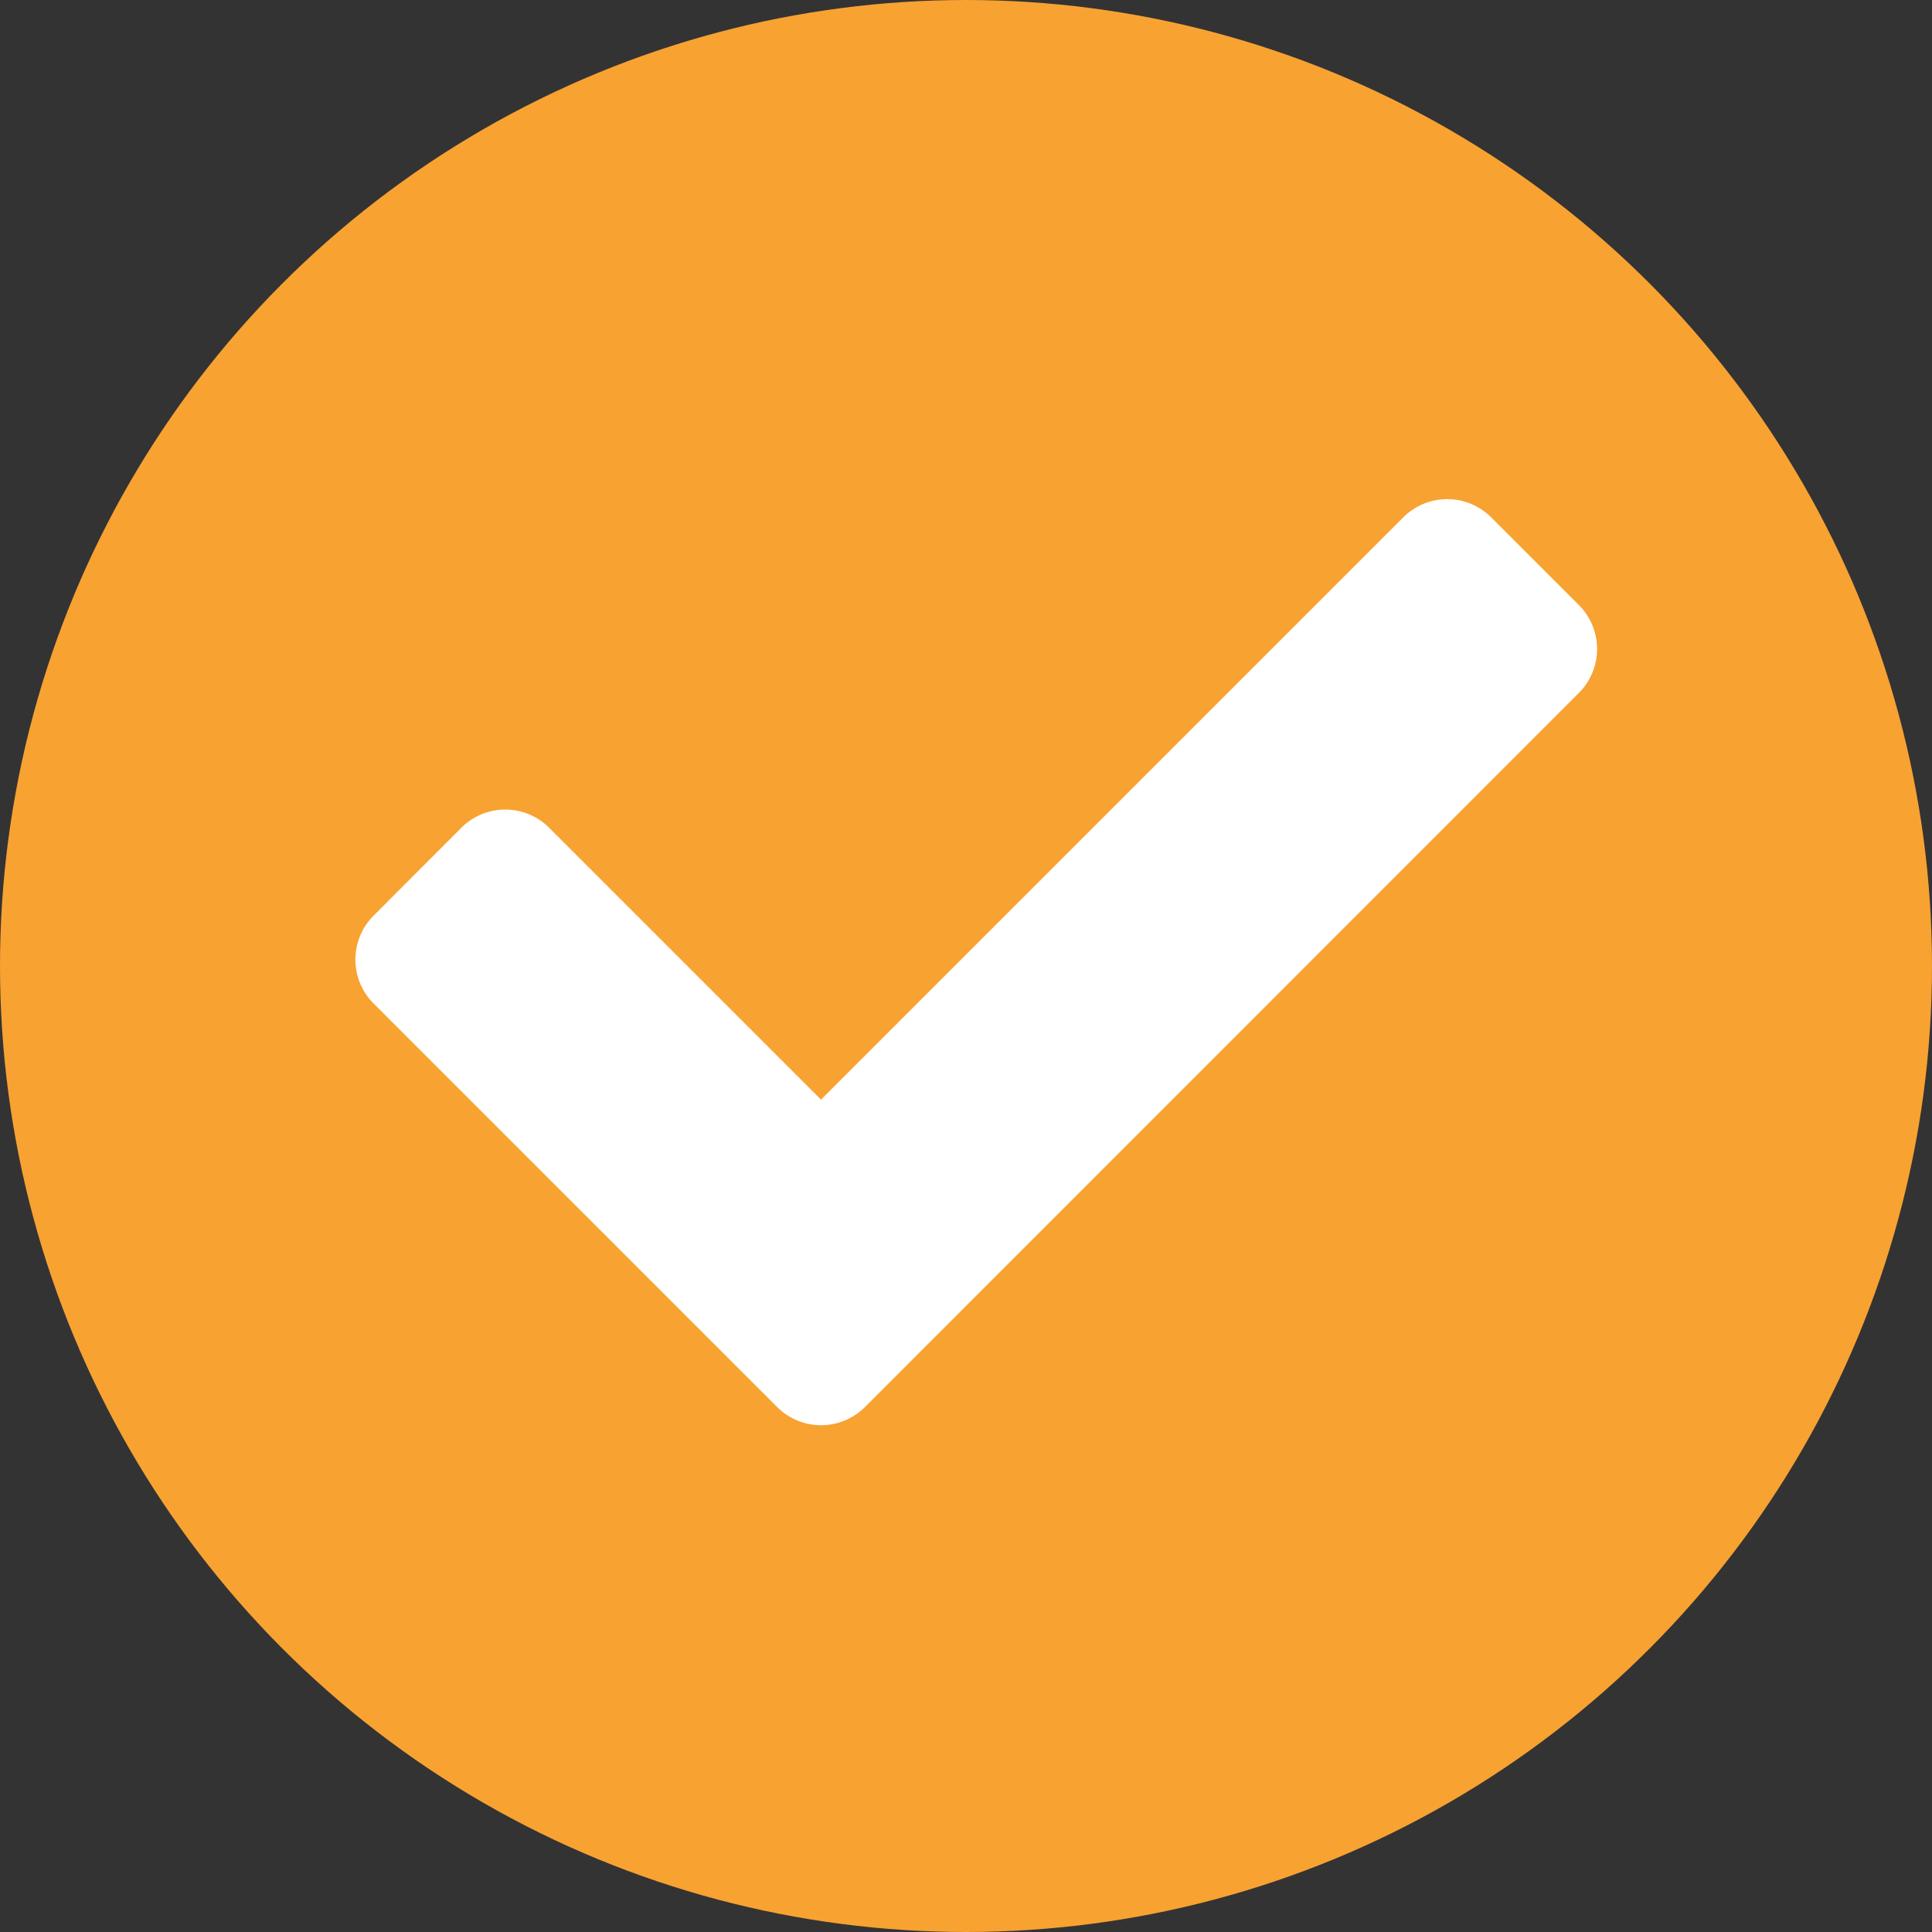
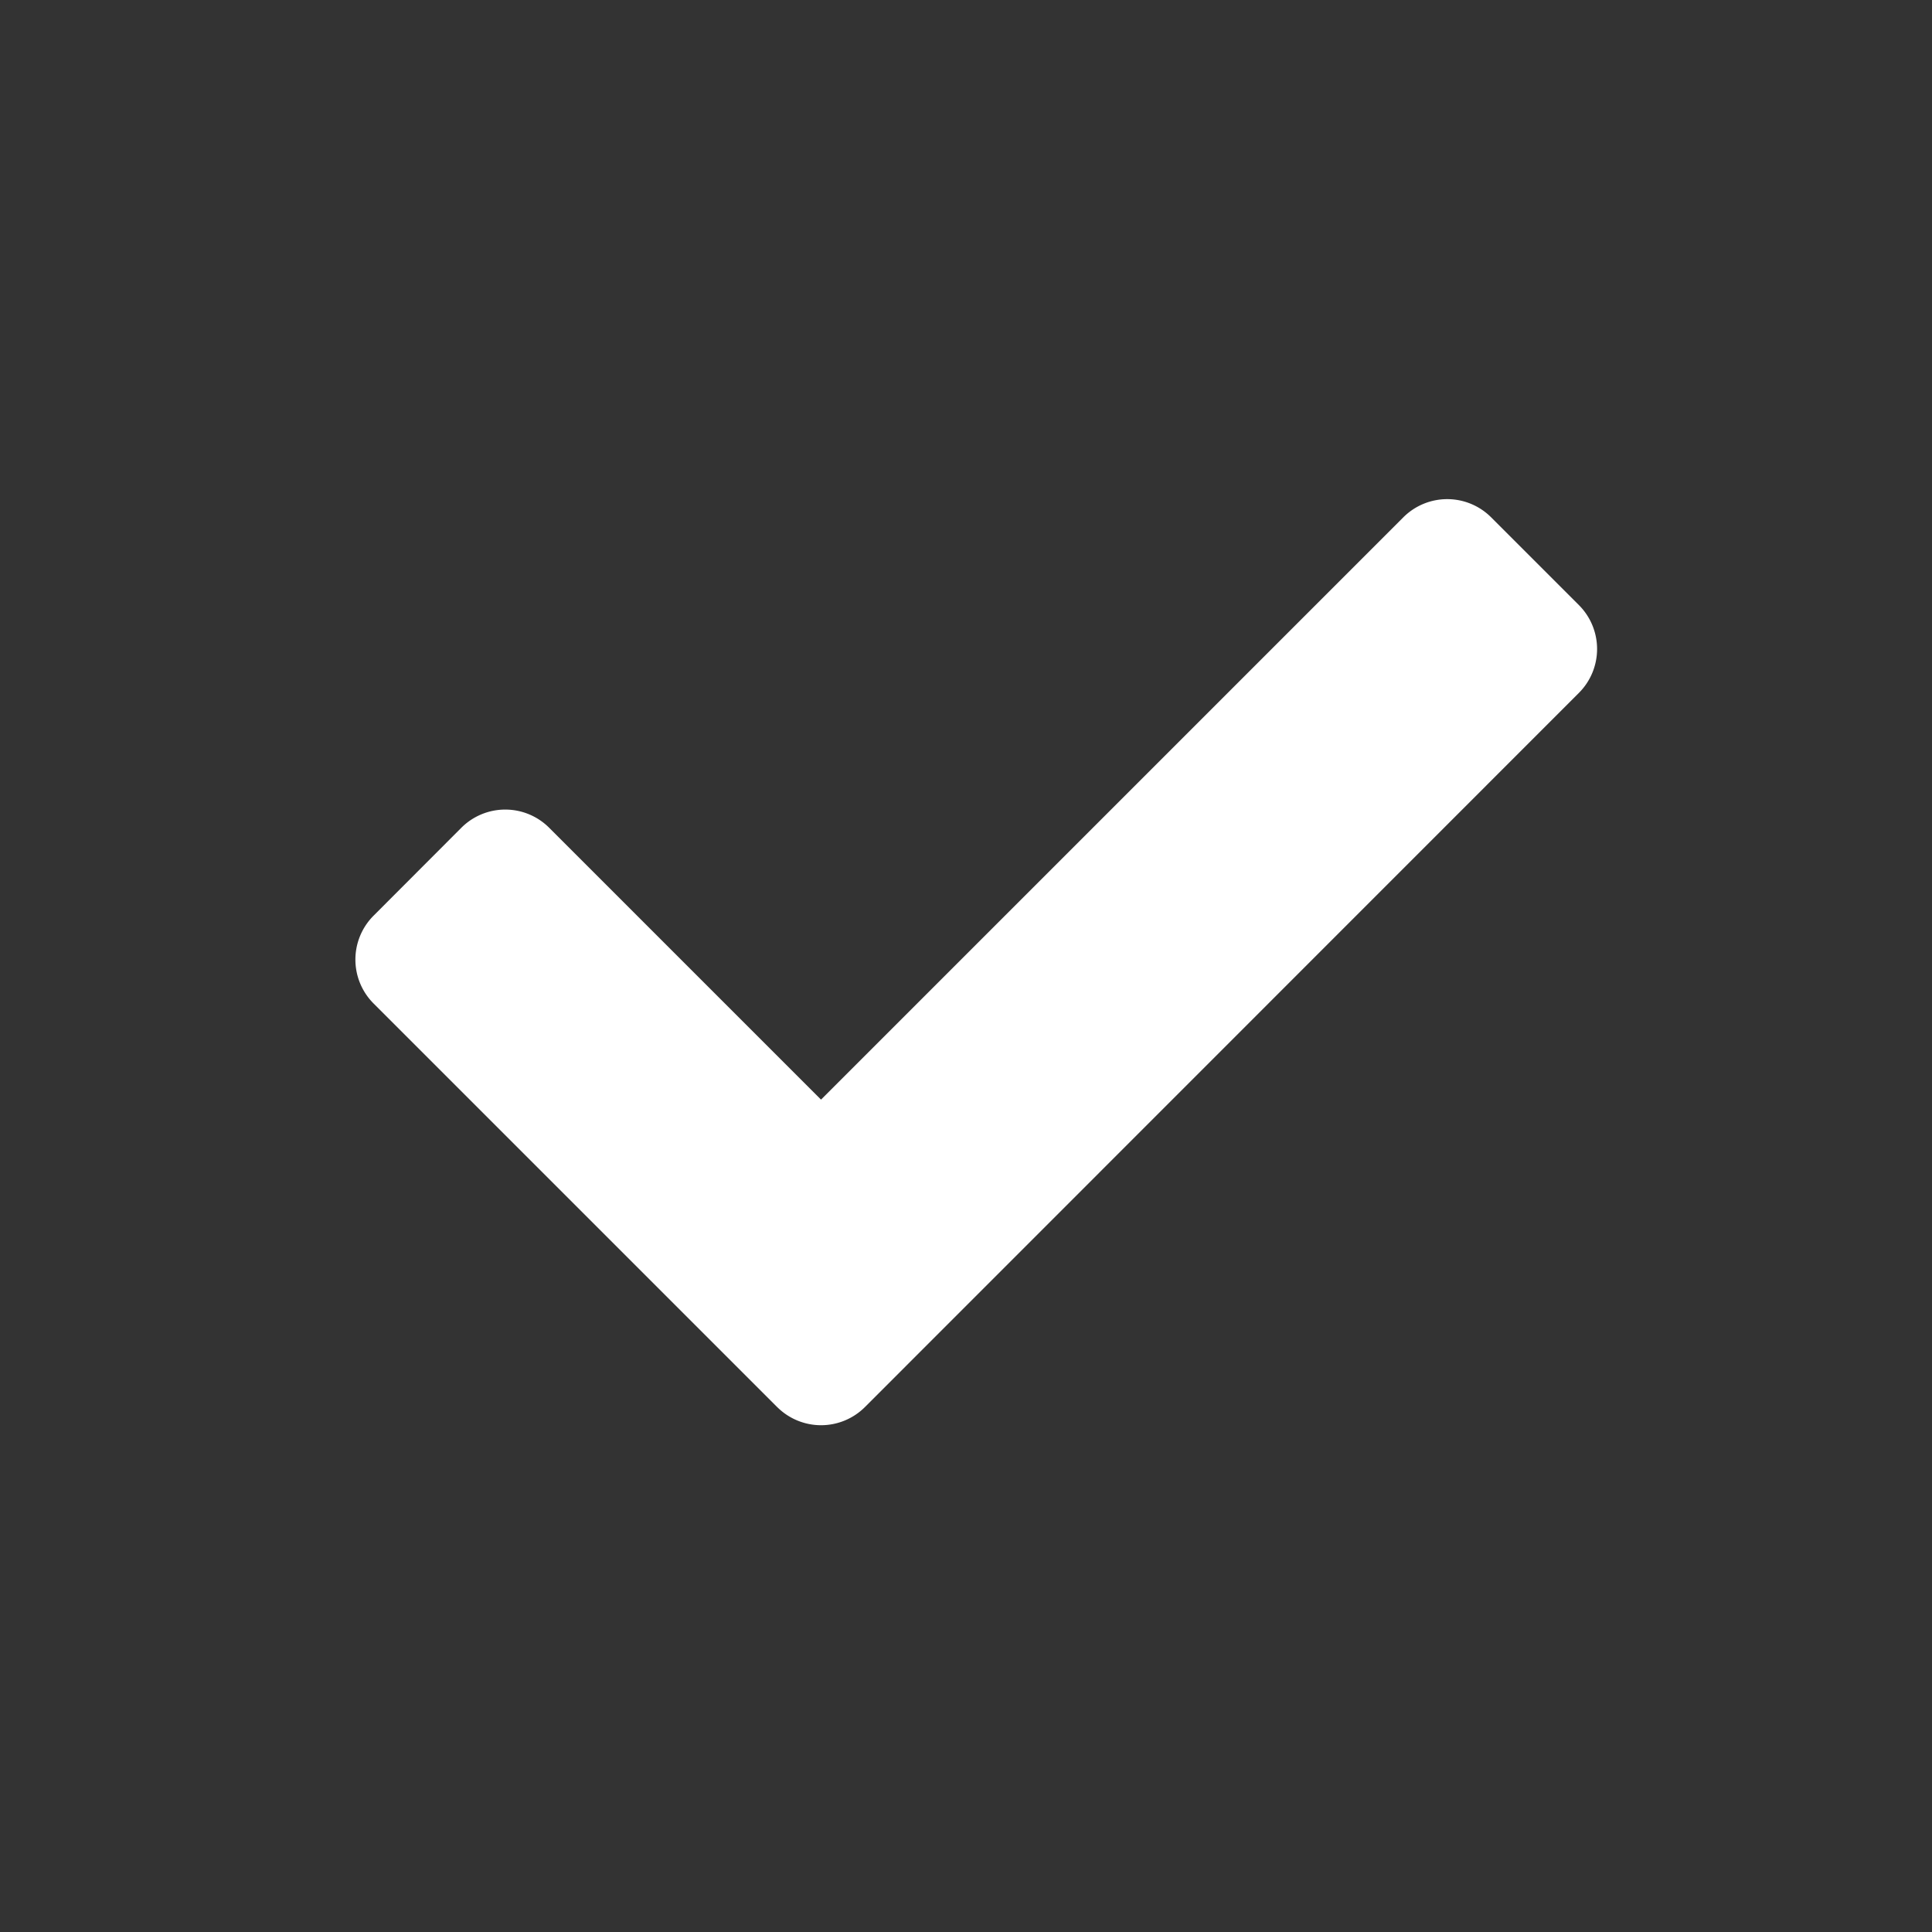
<svg xmlns="http://www.w3.org/2000/svg" width="50" height="50" viewBox="0 0 50 50">
  <rect x="0" y="0" width="50" height="50" fill="#333333" stroke="none" />
  <g id="Group_273" data-name="Group 273" transform="translate(-433 -3128)">
-     <circle id="Ellipse_42" data-name="Ellipse 42" cx="25" cy="25" r="25" transform="translate(433 3128)" fill="#f8a232" />
    <path id="check" d="M10.915,88.592.471,78.148a1.607,1.607,0,0,1,0-2.272L2.743,73.6a1.607,1.607,0,0,1,2.272,0l7.036,7.036,15.07-15.07a1.607,1.607,0,0,1,2.272,0l2.272,2.272a1.607,1.607,0,0,1,0,2.272L13.188,88.592a1.607,1.607,0,0,1-2.272,0Z" transform="translate(442.197 3075.822)" fill="#fff" />
  </g>
</svg>